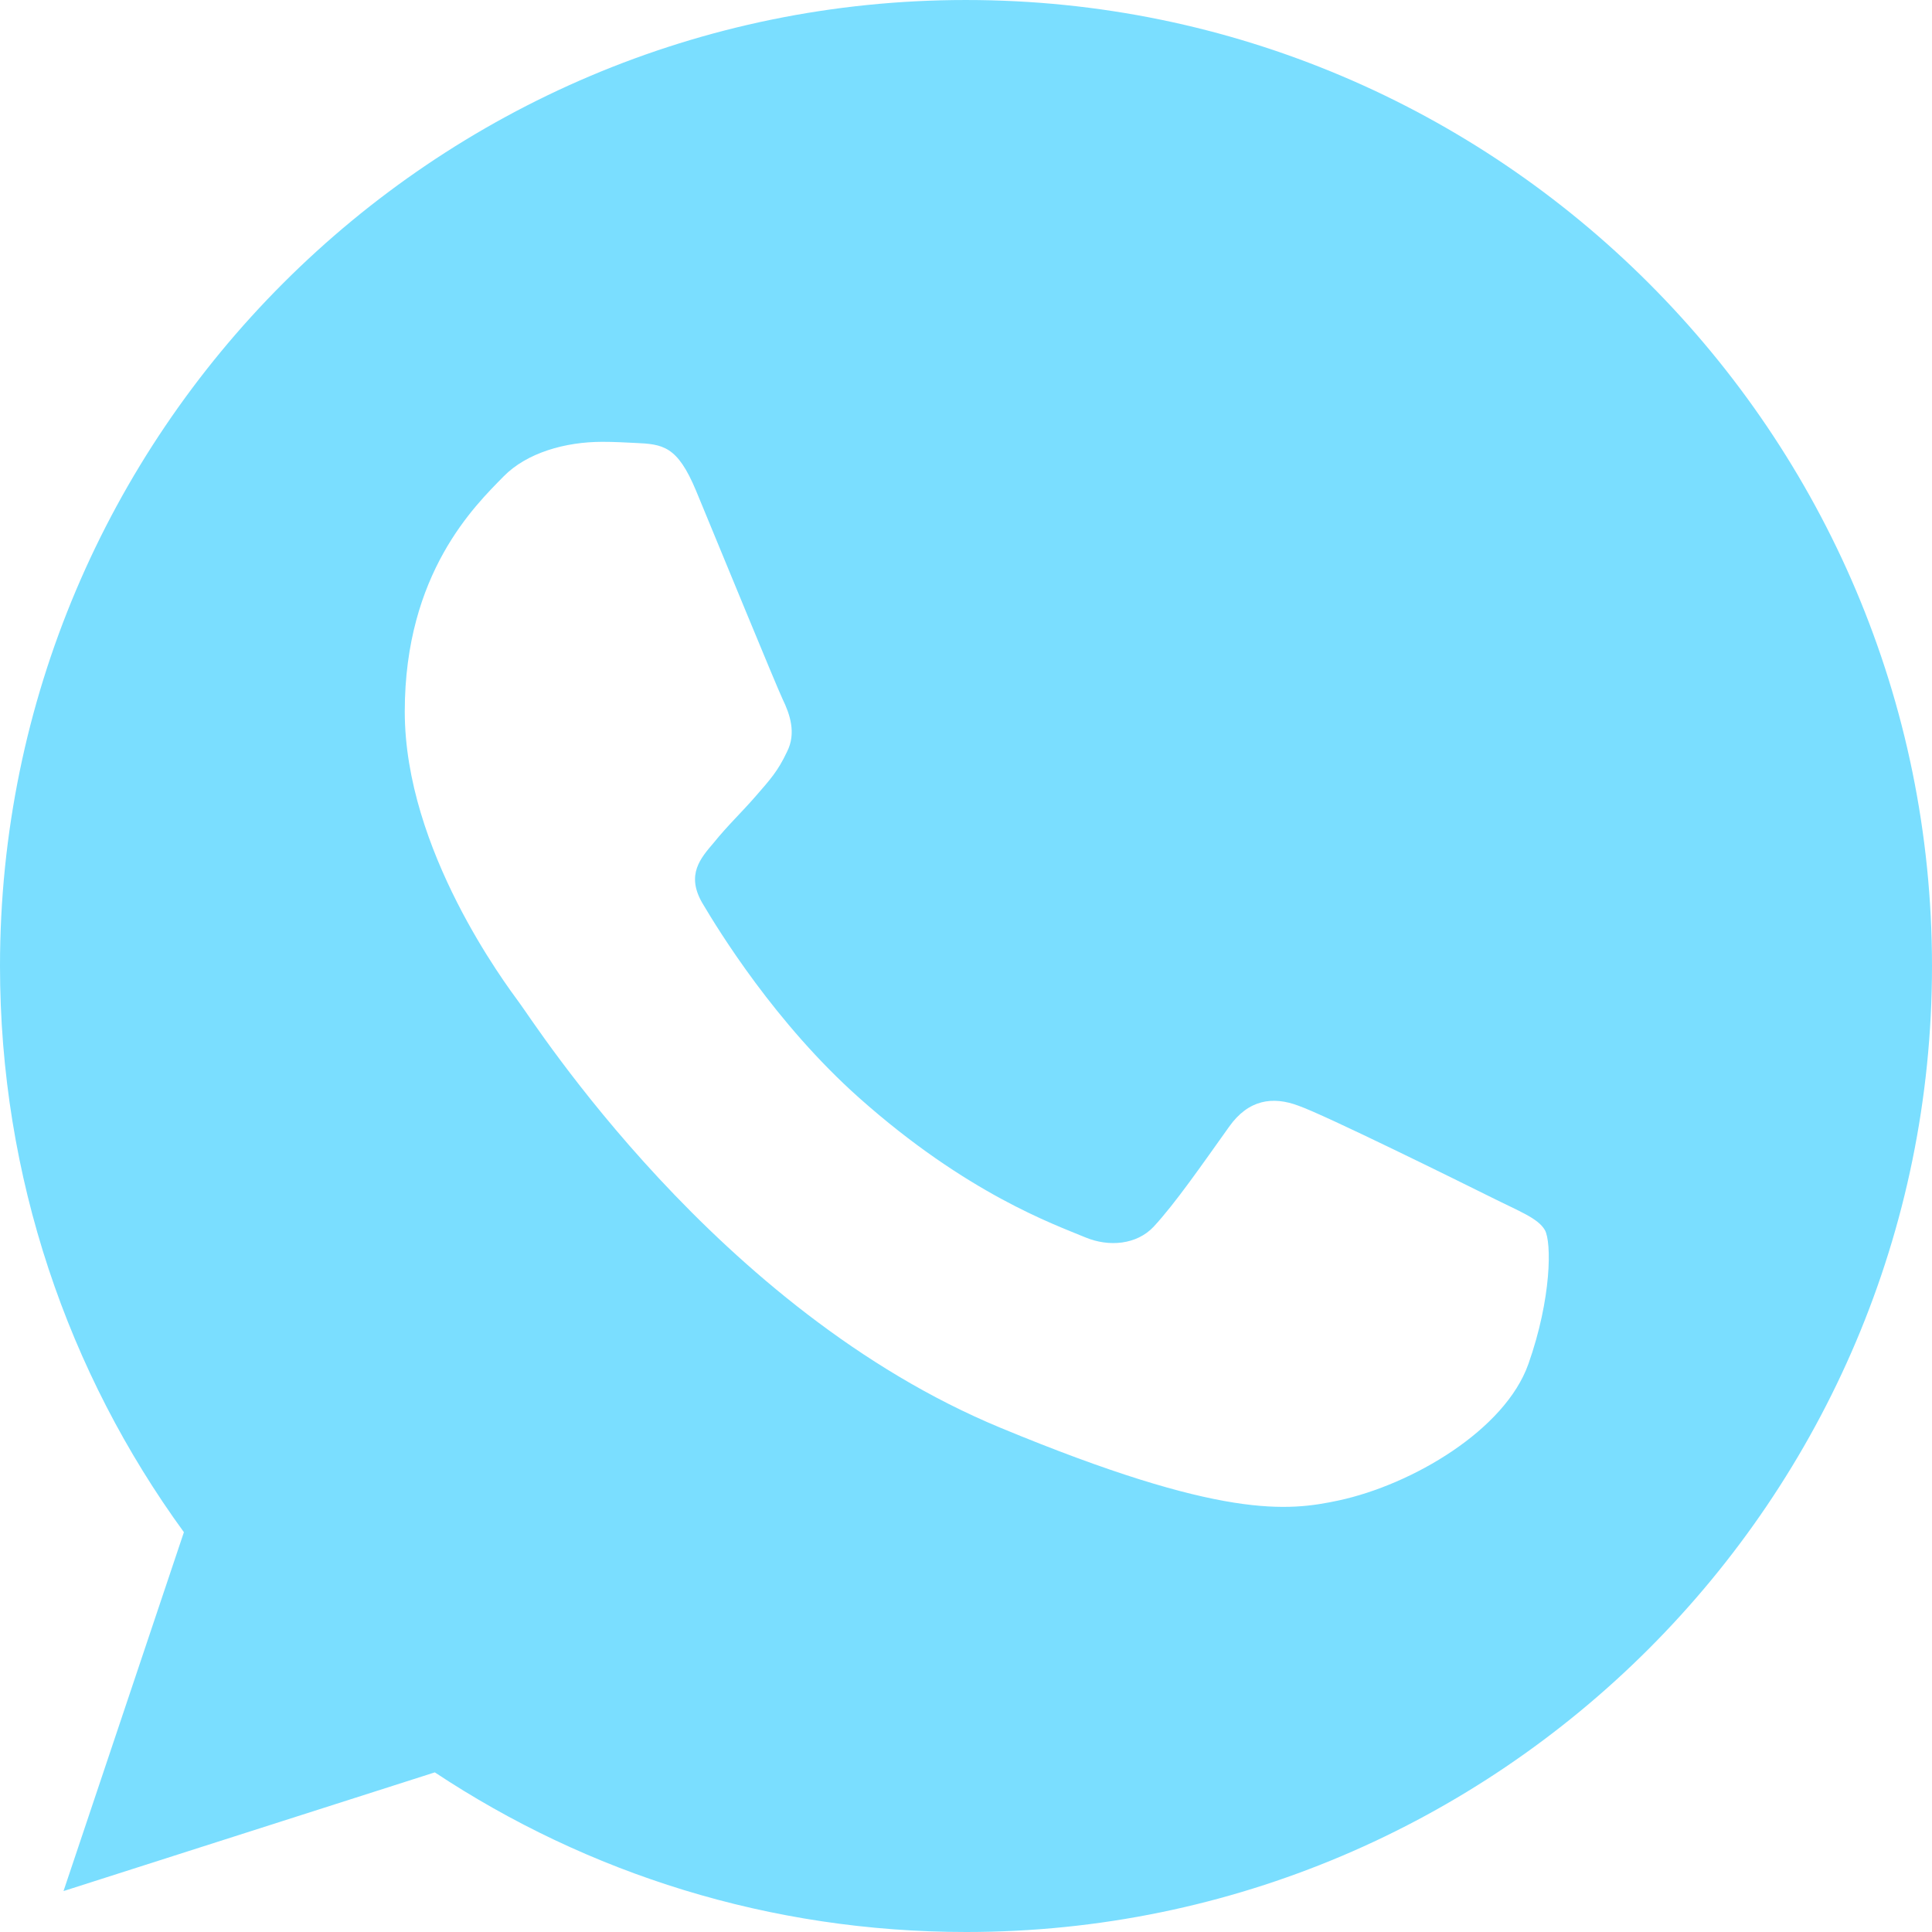
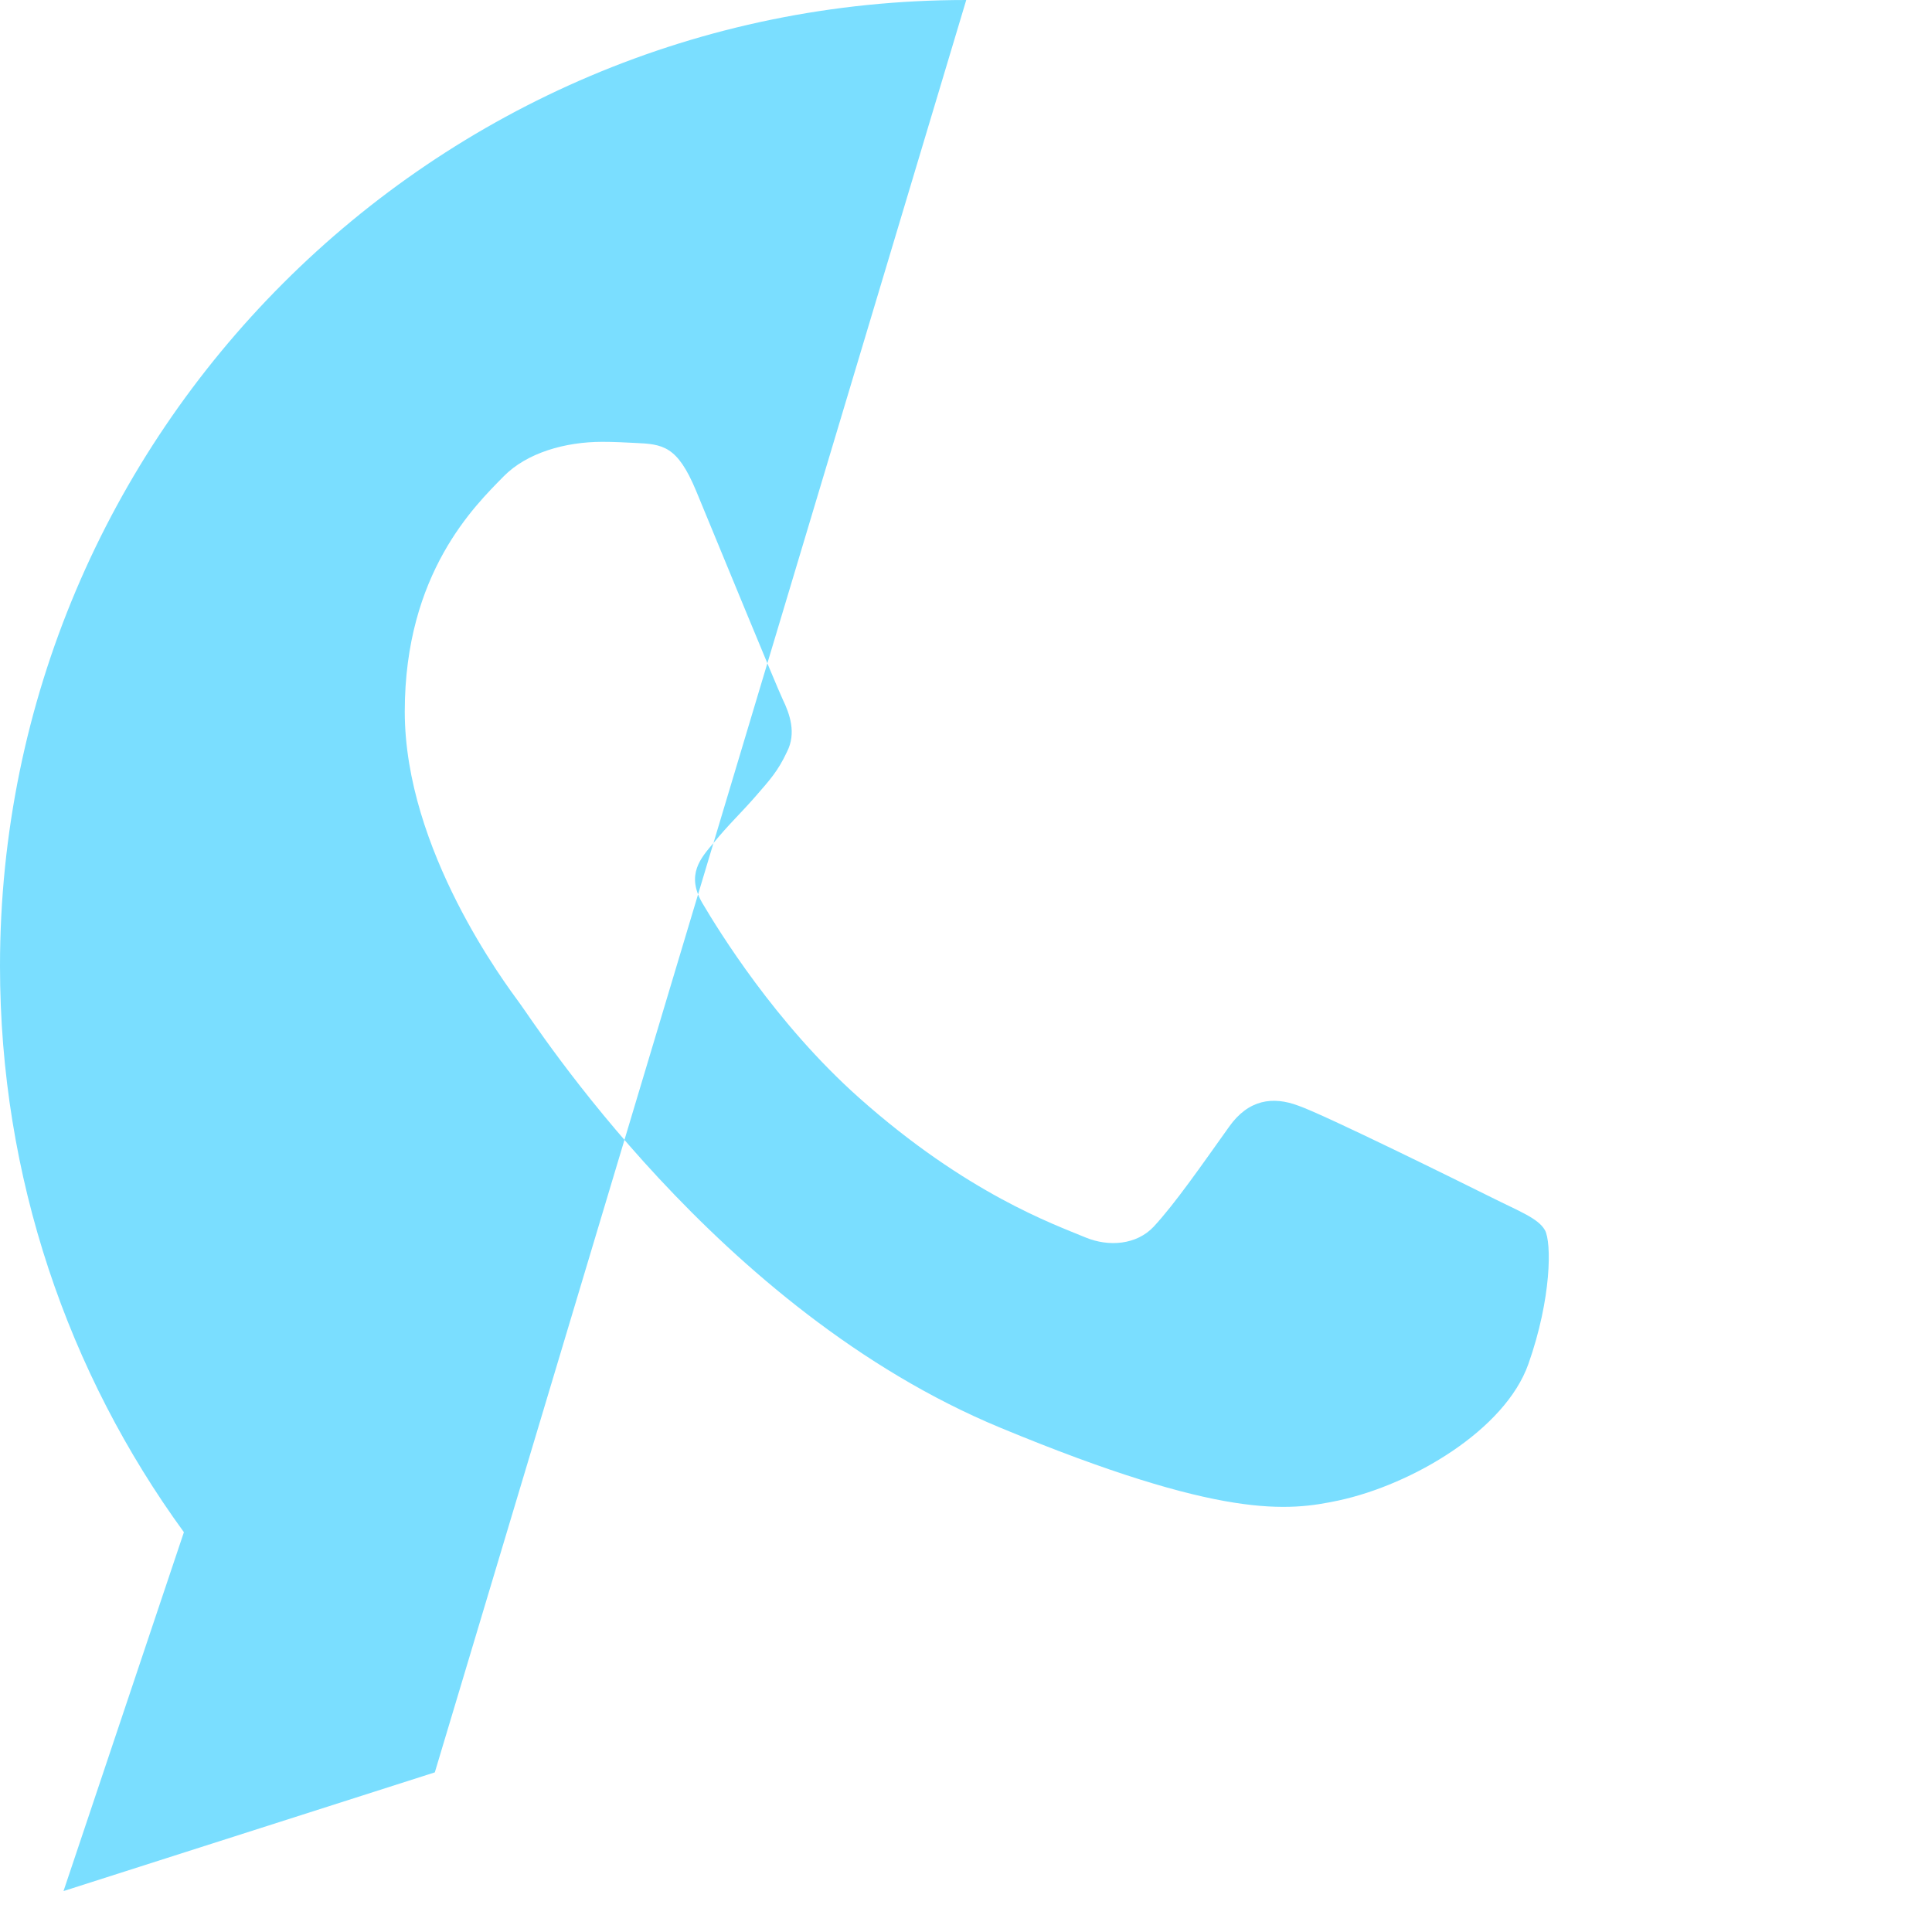
<svg xmlns="http://www.w3.org/2000/svg" xml:space="preserve" width="22.429mm" height="22.429mm" version="1.1" style="shape-rendering:geometricPrecision; text-rendering:geometricPrecision; image-rendering:optimizeQuality; fill-rule:evenodd; clip-rule:evenodd" viewBox="0 0 7169.83 7169.79">
  <defs>
    <style type="text/css"> .fil0 {fill:#7ADEFF;fill-rule:nonzero} </style>
  </defs>
  <g id="Слой_x0020_1">
-     <path class="fil0" d="M3585.81 0l-1.79 0c-1976.63,0 -3584.02,1607.84 -3584.02,3584.91 0,784.19 252.72,1511.01 682.48,2101.2l-446.76 1331.78 1377.93 -440.49c566.89,375.54 1243.07,592.4 1972.15,592.4 1976.63,0 3584.02,-1608.25 3584.02,-3584.88 0,-1976.66 -1607.39,-3584.91 -3584.02,-3584.91zm2085.99 5062.33c-86.5,244.22 -429.75,446.76 -703.54,505.93 -187.32,39.86 -431.99,71.7 -1255.63,-269.76 -1053.51,-436.47 -1731.96,-1507.01 -1784.83,-1576.48 -50.63,-69.43 -425.69,-566.86 -425.69,-1081.29 0,-514.43 261.26,-764.92 366.56,-872.49 86.47,-88.26 229.42,-128.6 366.56,-128.6 44.37,0 84.23,2.24 120.1,4.03 105.3,4.48 158.17,10.77 227.63,177 86.5,208.39 297.09,722.82 322.19,775.69 25.54,52.87 51.08,124.57 15.25,194.03 -33.6,71.7 -63.2,103.51 -116.07,164.47 -52.87,60.93 -103.06,107.53 -155.93,172.97 -48.4,56.9 -103.06,117.86 -42.13,223.16 60.93,103.06 271.55,446.76 581.66,722.82 400.15,356.23 724.58,470.06 840.65,518.46 86.5,35.83 189.56,27.33 252.76,-39.89 80.2,-86.47 179.23,-229.87 280.06,-371.03 71.7,-101.27 162.23,-113.83 257.23,-77.97 96.79,33.6 608.99,286.8 714.28,339.23 105.3,52.87 174.76,77.97 200.3,122.33 25.09,44.37 25.09,252.72 -61.38,497.39l0 0z" data-original="#000000" />
+     <path class="fil0" d="M3585.81 0l-1.79 0c-1976.63,0 -3584.02,1607.84 -3584.02,3584.91 0,784.19 252.72,1511.01 682.48,2101.2l-446.76 1331.78 1377.93 -440.49zm2085.99 5062.33c-86.5,244.22 -429.75,446.76 -703.54,505.93 -187.32,39.86 -431.99,71.7 -1255.63,-269.76 -1053.51,-436.47 -1731.96,-1507.01 -1784.83,-1576.48 -50.63,-69.43 -425.69,-566.86 -425.69,-1081.29 0,-514.43 261.26,-764.92 366.56,-872.49 86.47,-88.26 229.42,-128.6 366.56,-128.6 44.37,0 84.23,2.24 120.1,4.03 105.3,4.48 158.17,10.77 227.63,177 86.5,208.39 297.09,722.82 322.19,775.69 25.54,52.87 51.08,124.57 15.25,194.03 -33.6,71.7 -63.2,103.51 -116.07,164.47 -52.87,60.93 -103.06,107.53 -155.93,172.97 -48.4,56.9 -103.06,117.86 -42.13,223.16 60.93,103.06 271.55,446.76 581.66,722.82 400.15,356.23 724.58,470.06 840.65,518.46 86.5,35.83 189.56,27.33 252.76,-39.89 80.2,-86.47 179.23,-229.87 280.06,-371.03 71.7,-101.27 162.23,-113.83 257.23,-77.97 96.79,33.6 608.99,286.8 714.28,339.23 105.3,52.87 174.76,77.97 200.3,122.33 25.09,44.37 25.09,252.72 -61.38,497.39l0 0z" data-original="#000000" />
  </g>
</svg>